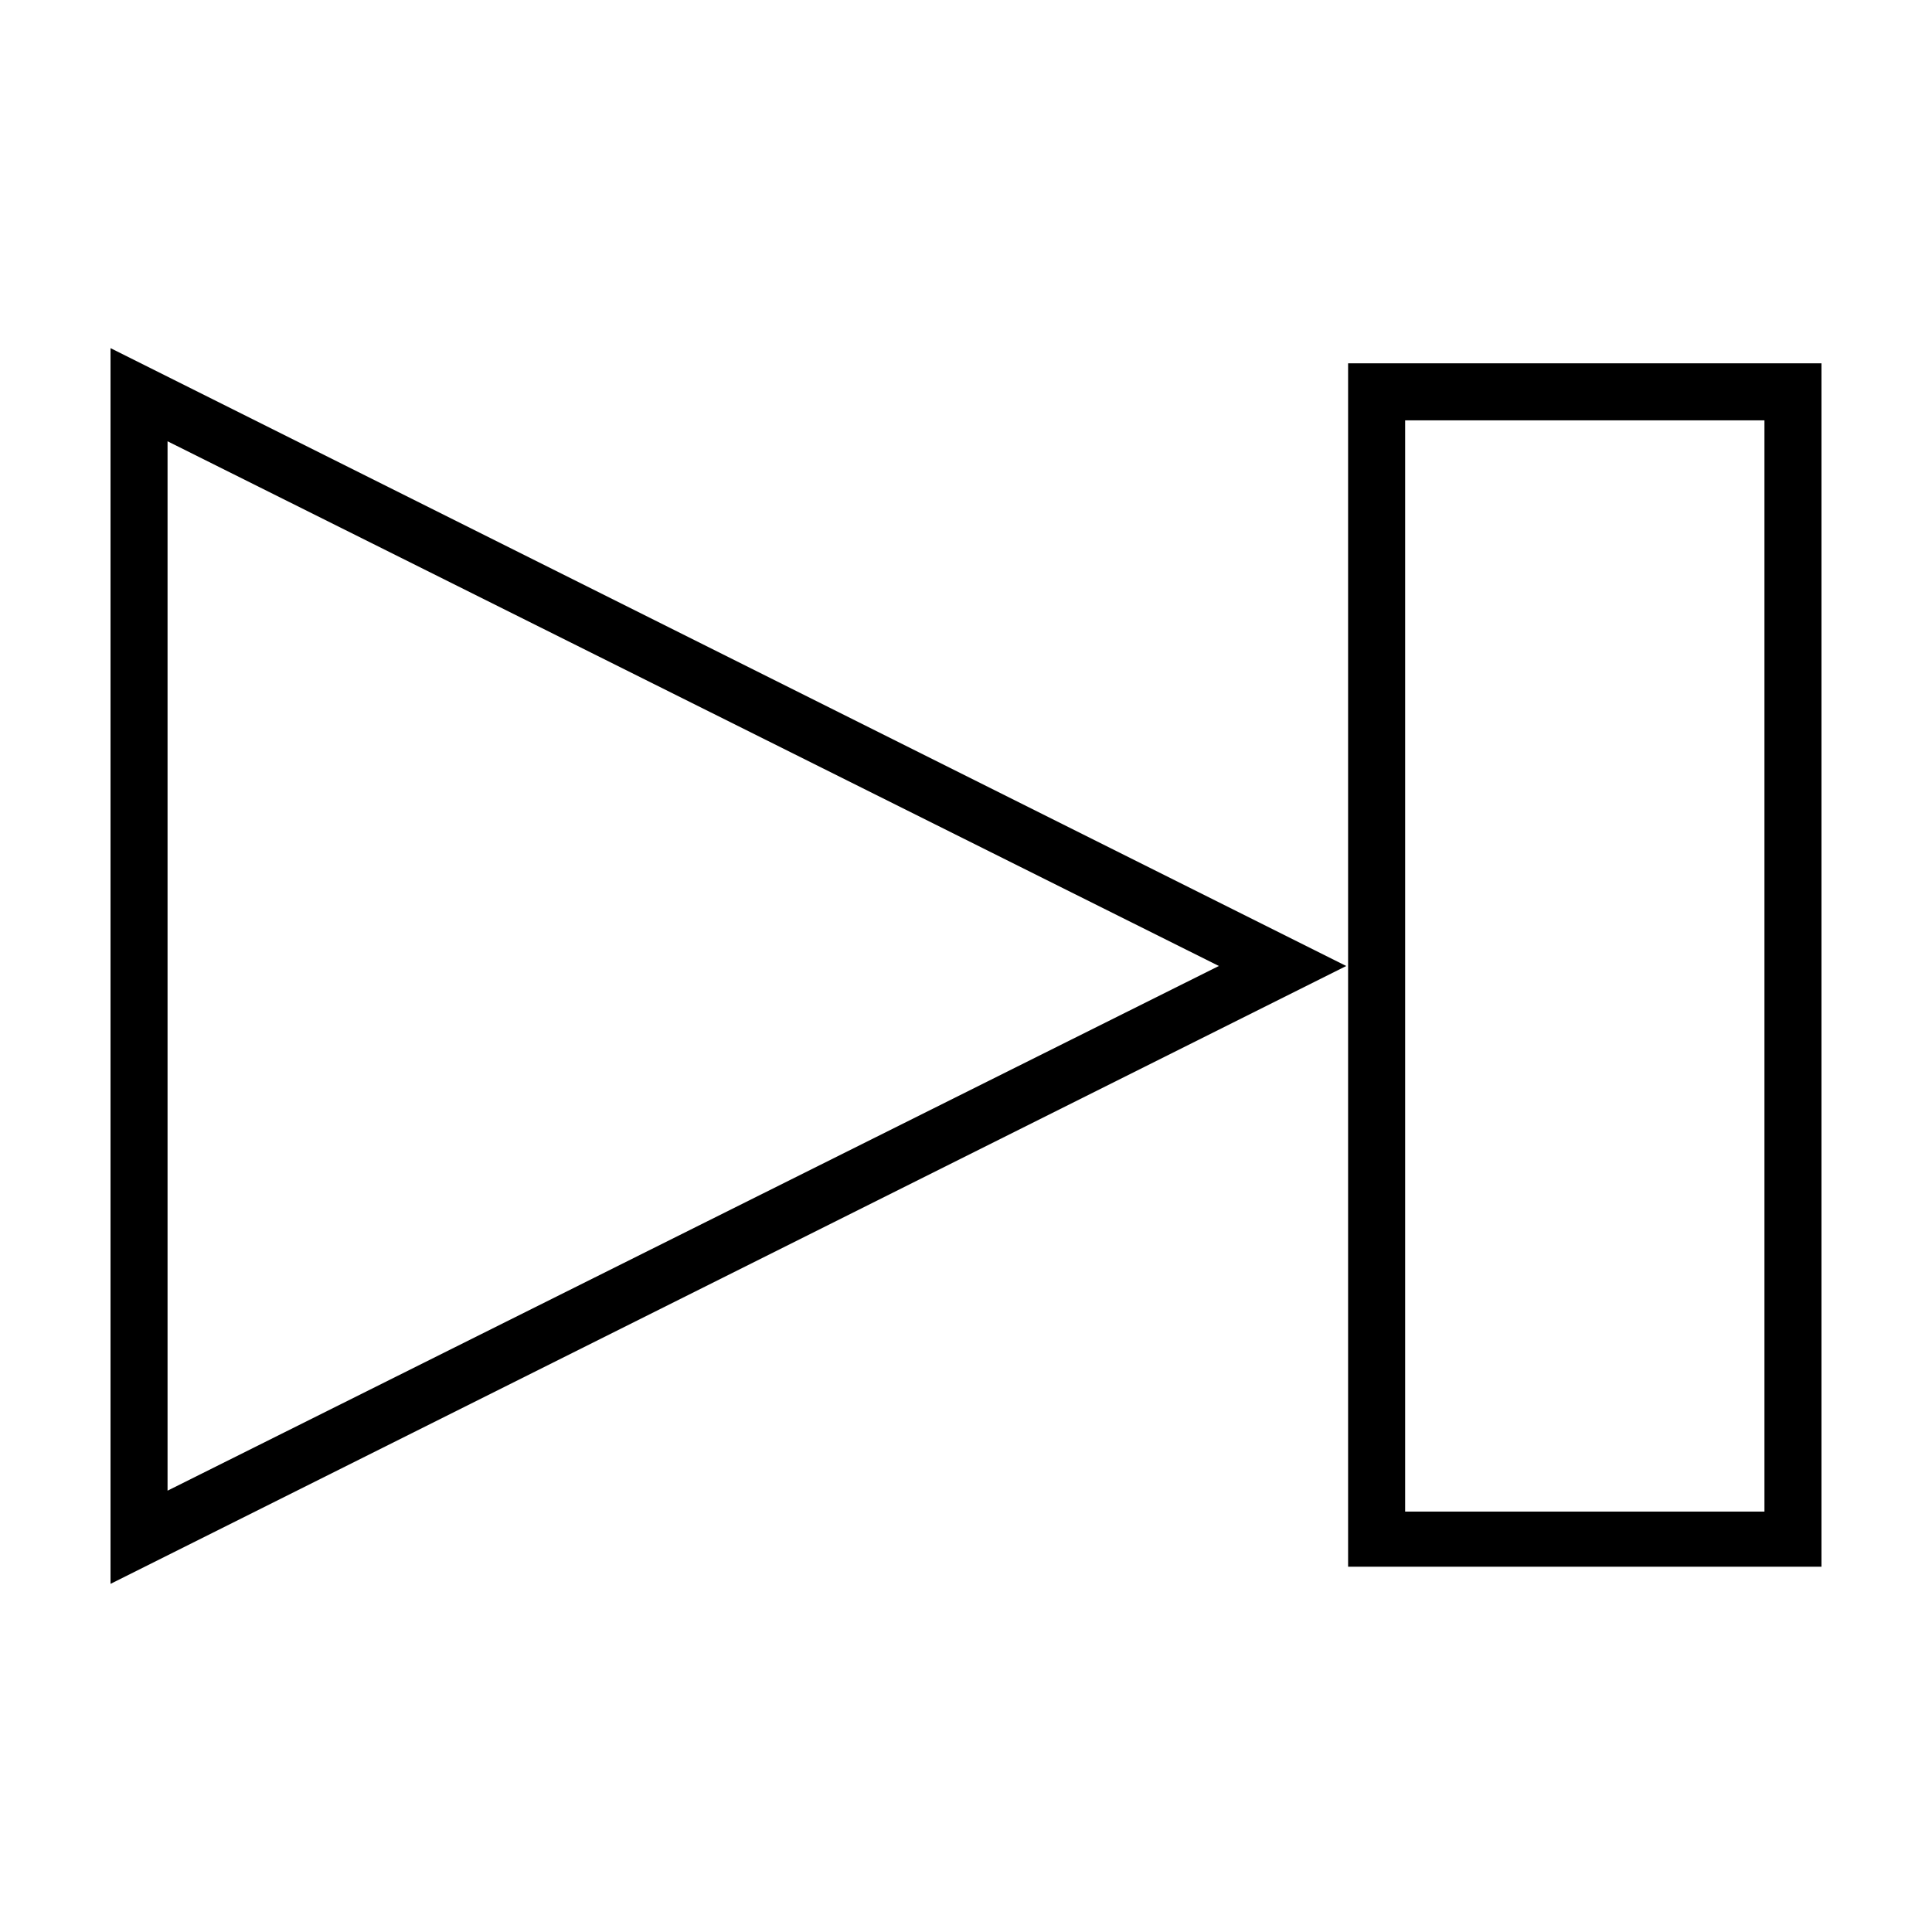
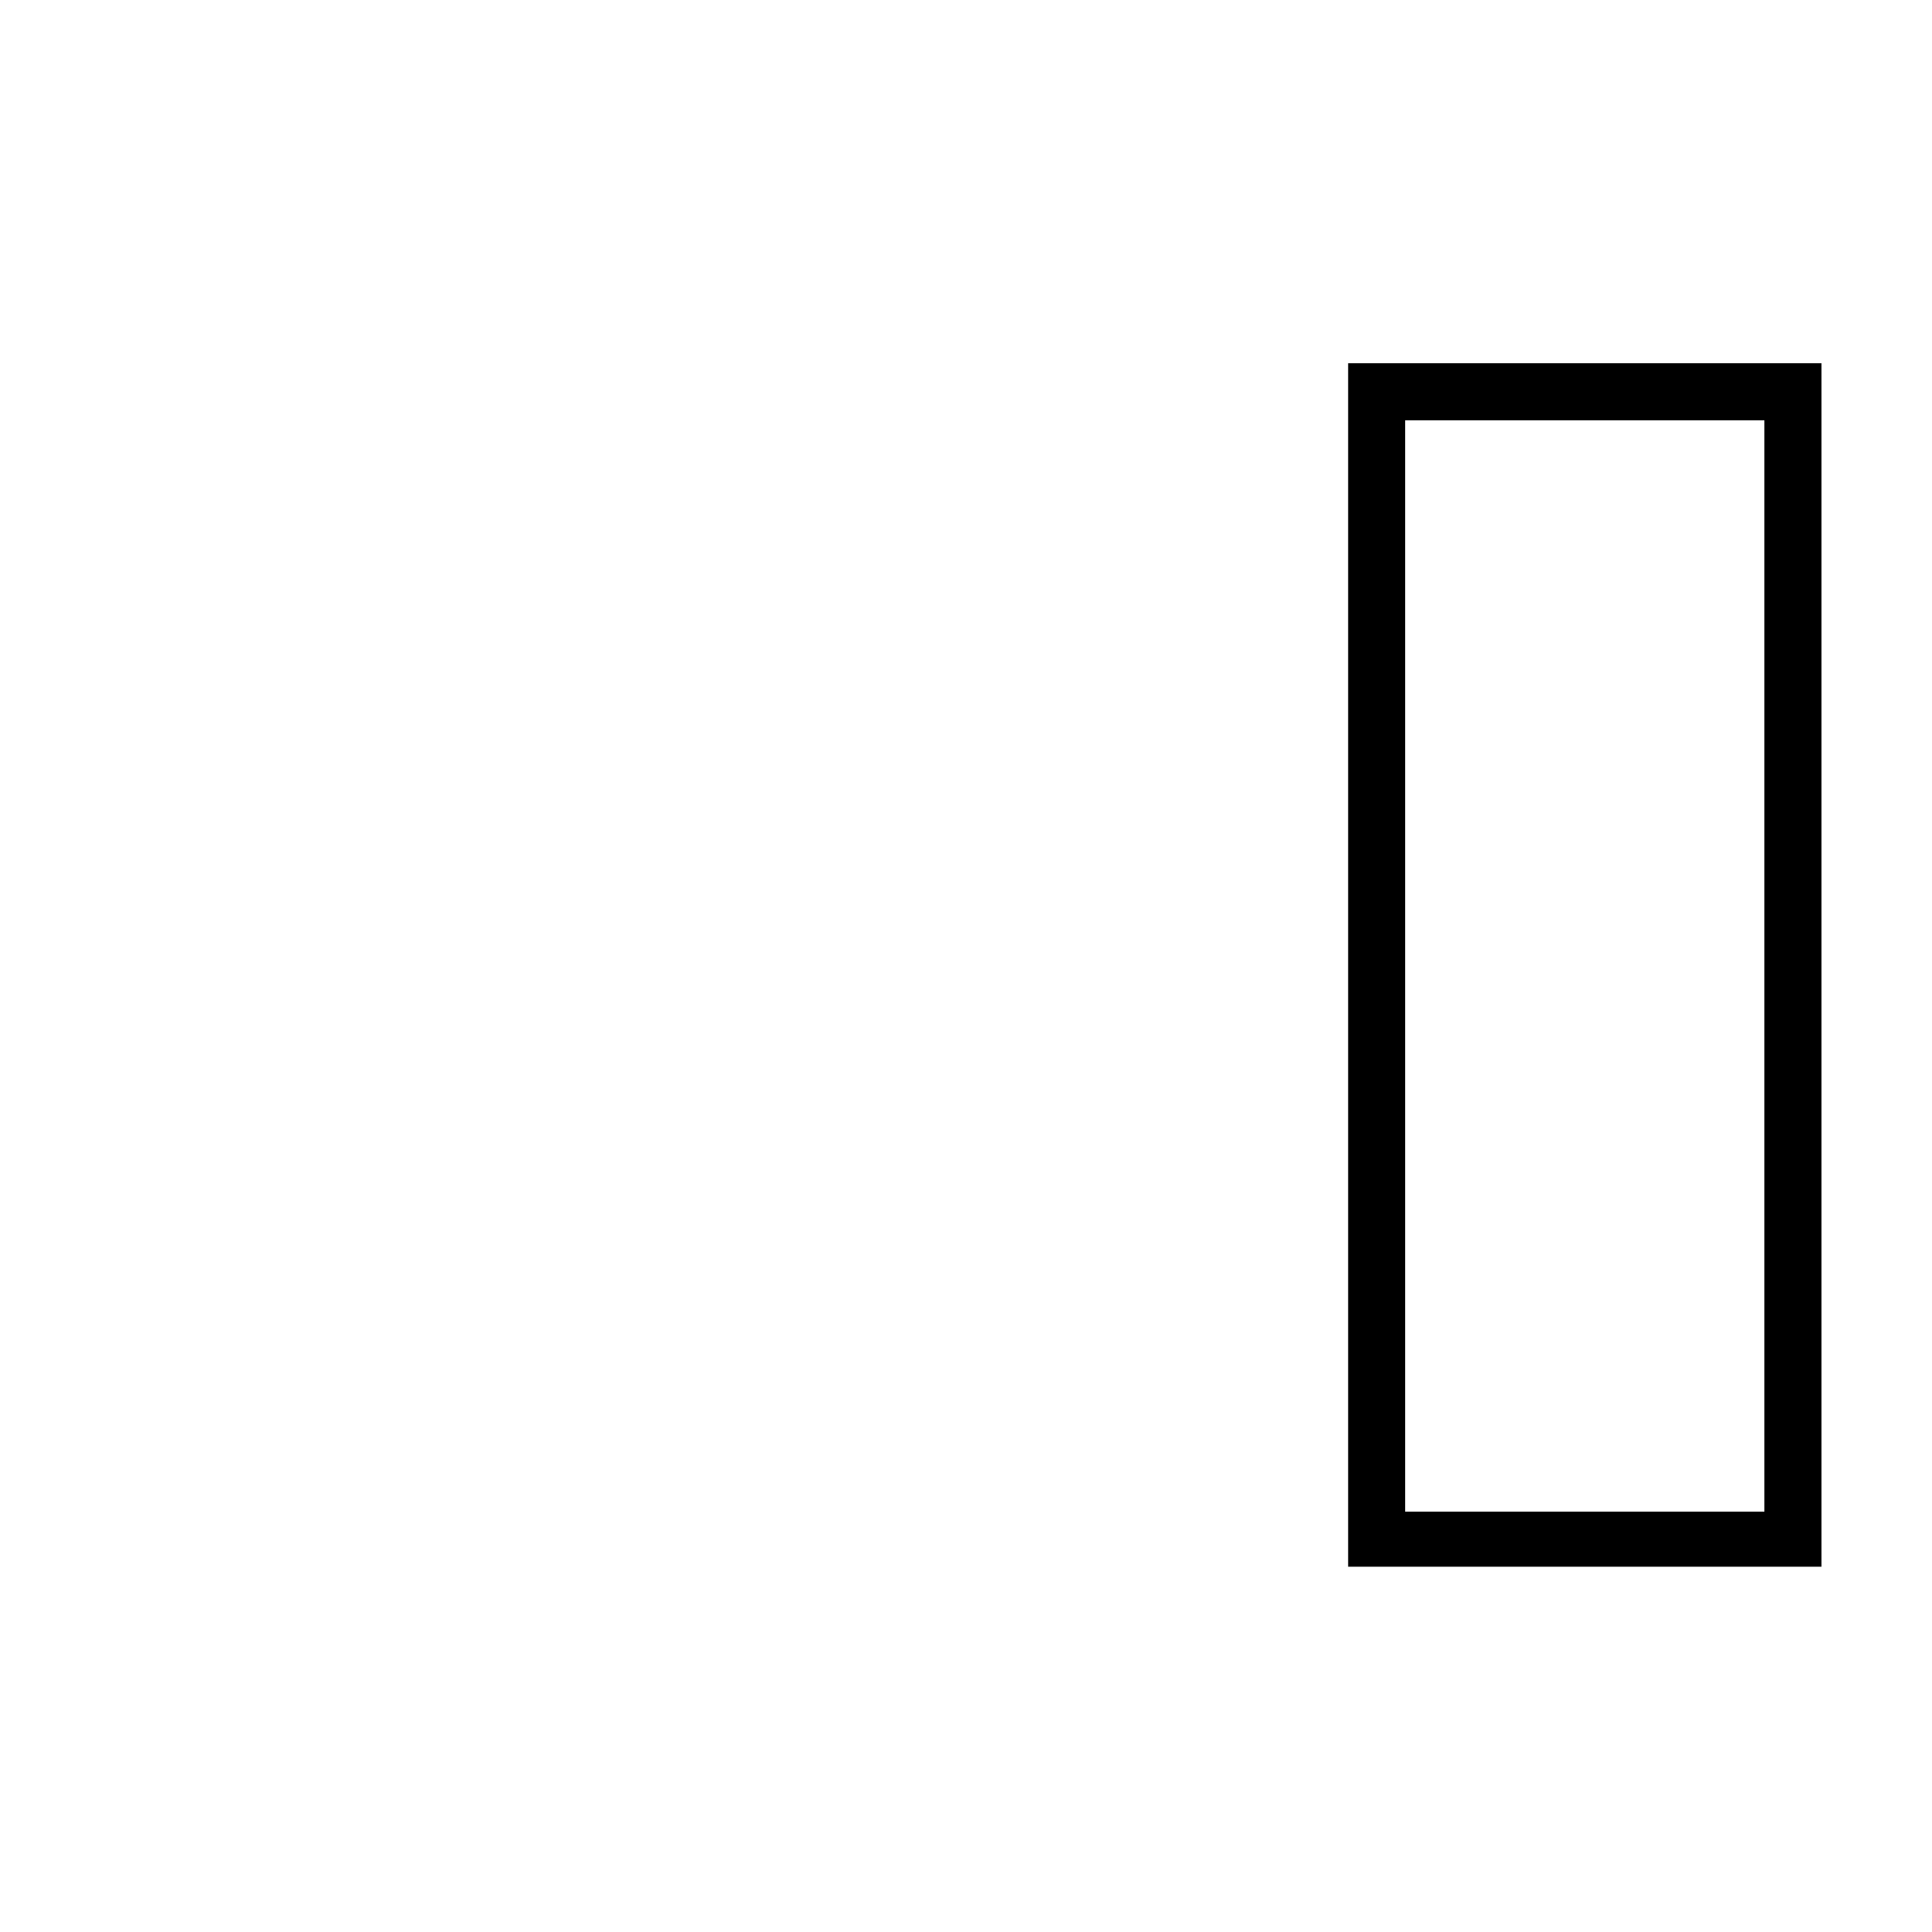
<svg xmlns="http://www.w3.org/2000/svg" fill="#000000" width="800px" height="800px" version="1.1" viewBox="144 144 512 512">
  <g>
-     <path d="m173.29 236.26v327.48l327.48-163.74zm15.113 24.684 278.61 139.05-278.61 139.05z" />
    <path d="m626.71 240.29h-125.45v318.91l125.45 0.004zm-15.113 304.3h-95.219v-289.19h95.219z" />
  </g>
</svg>